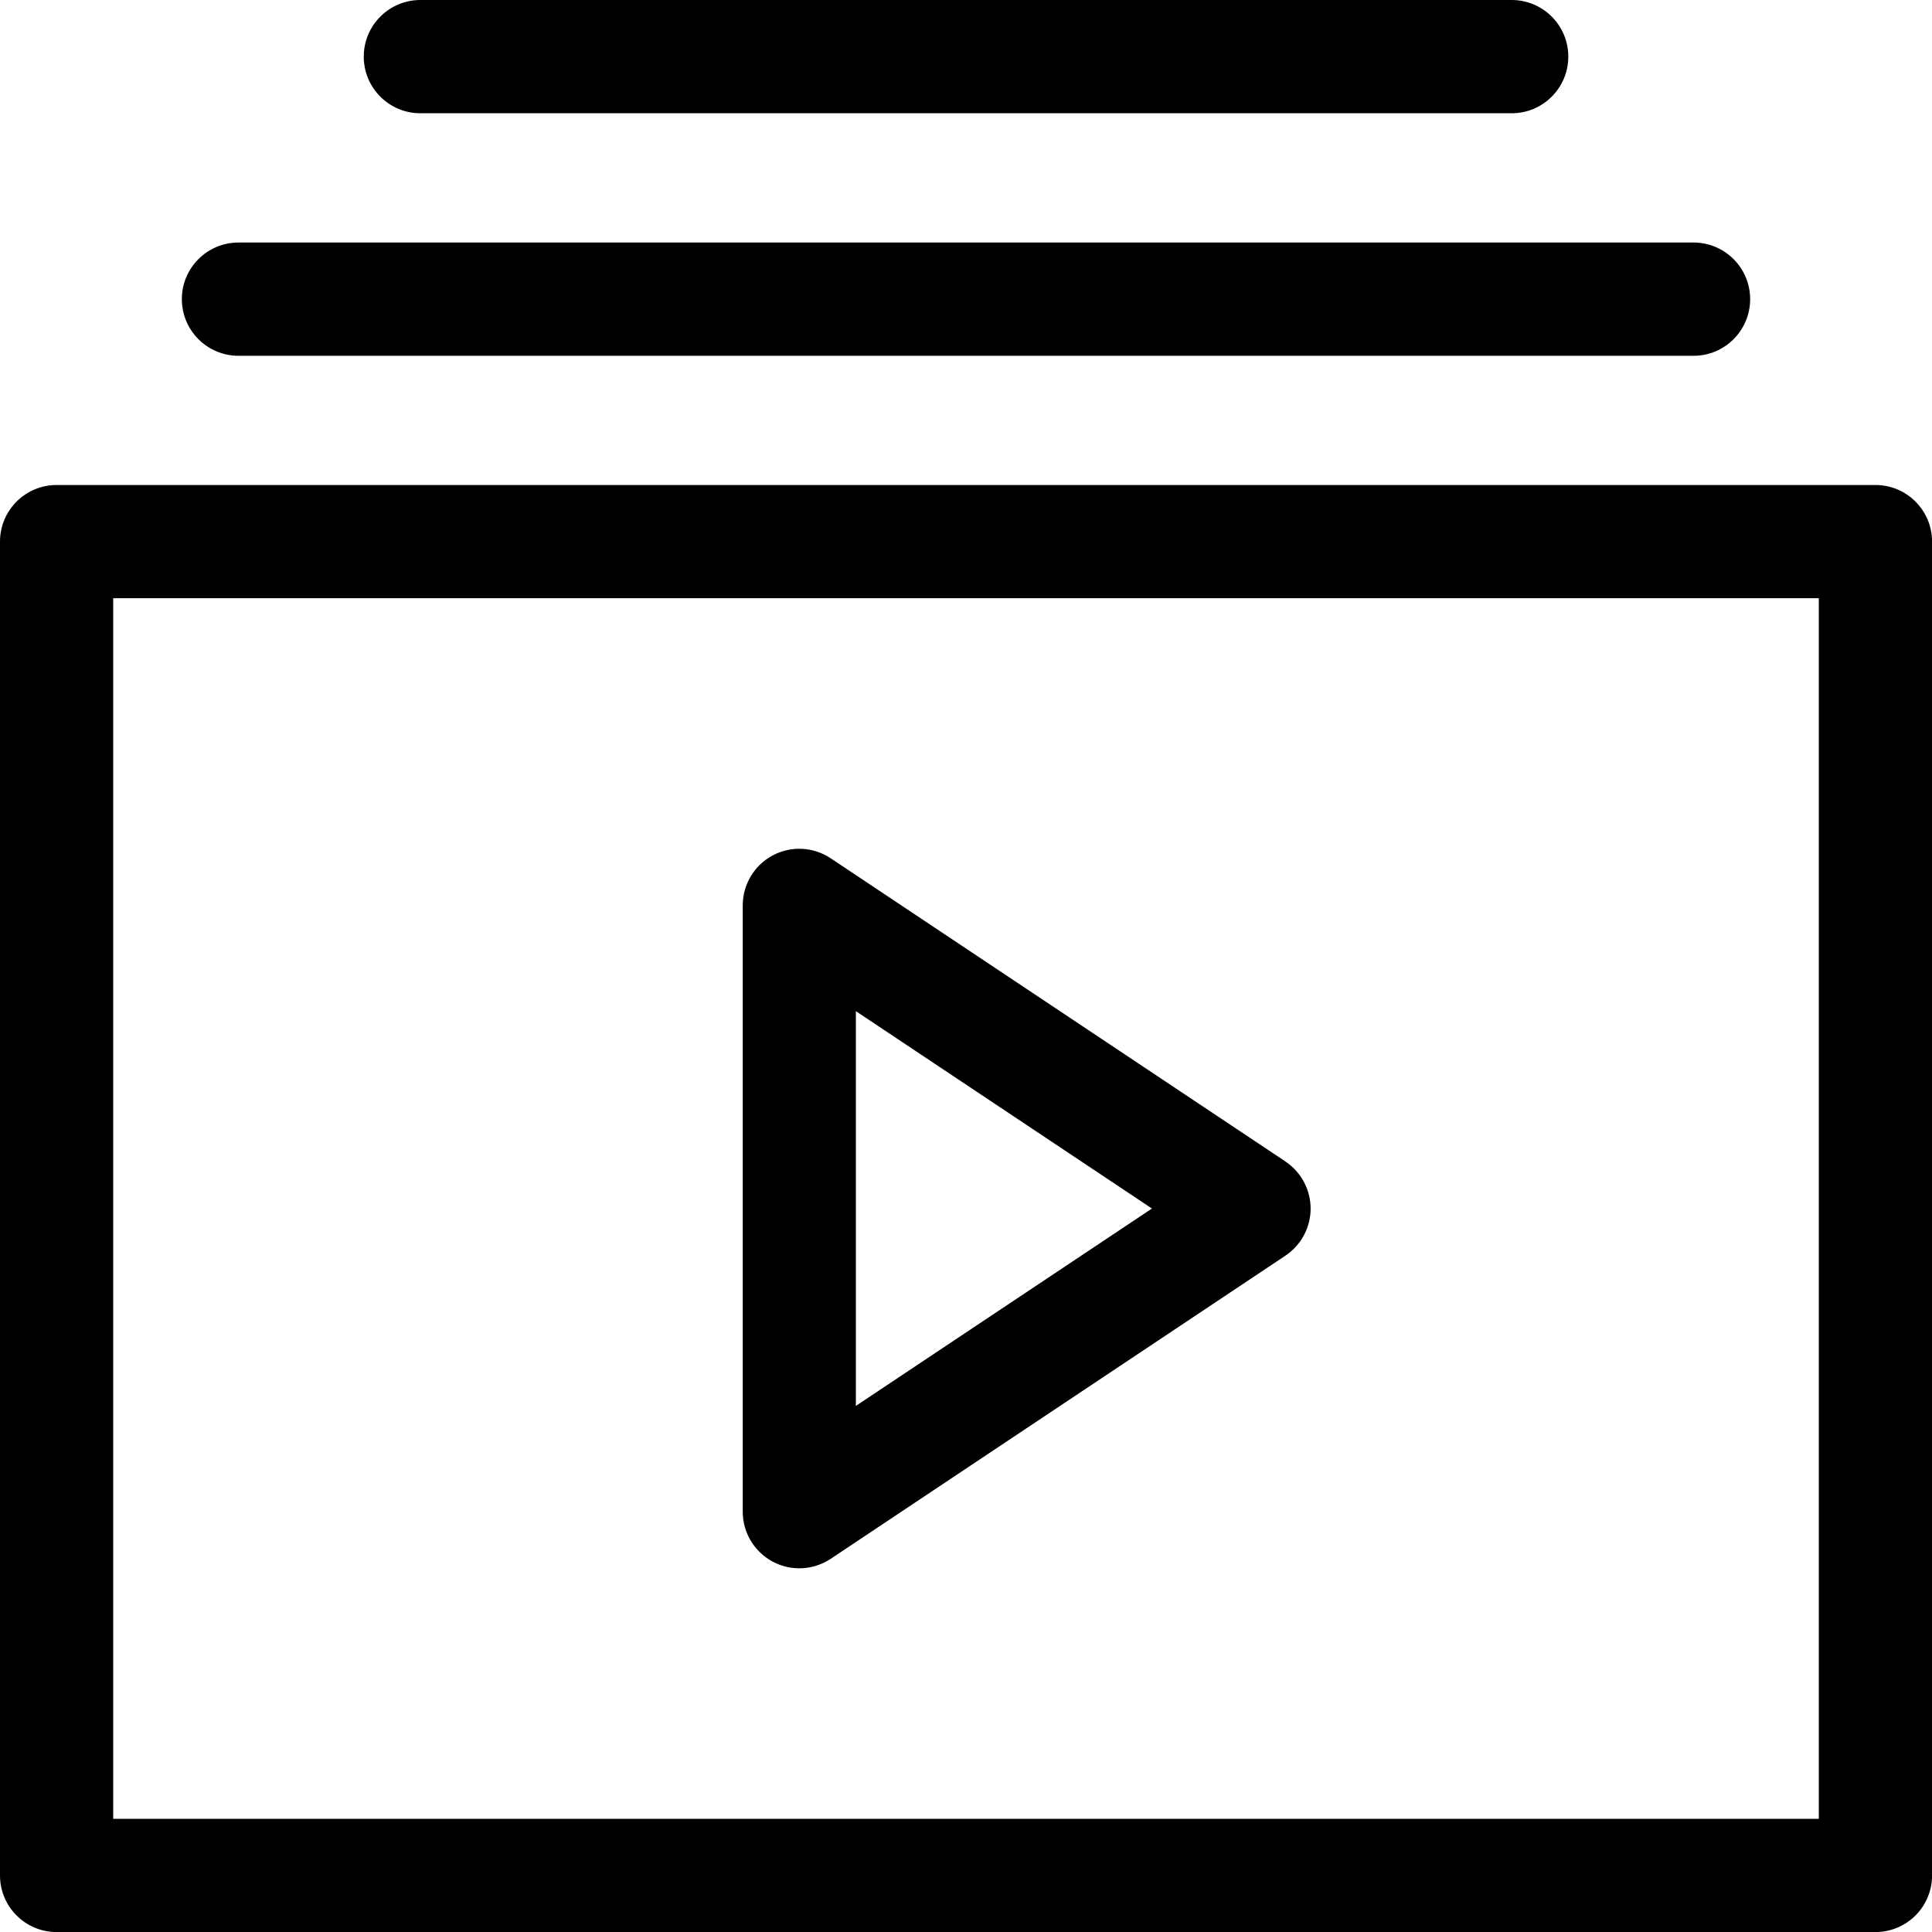
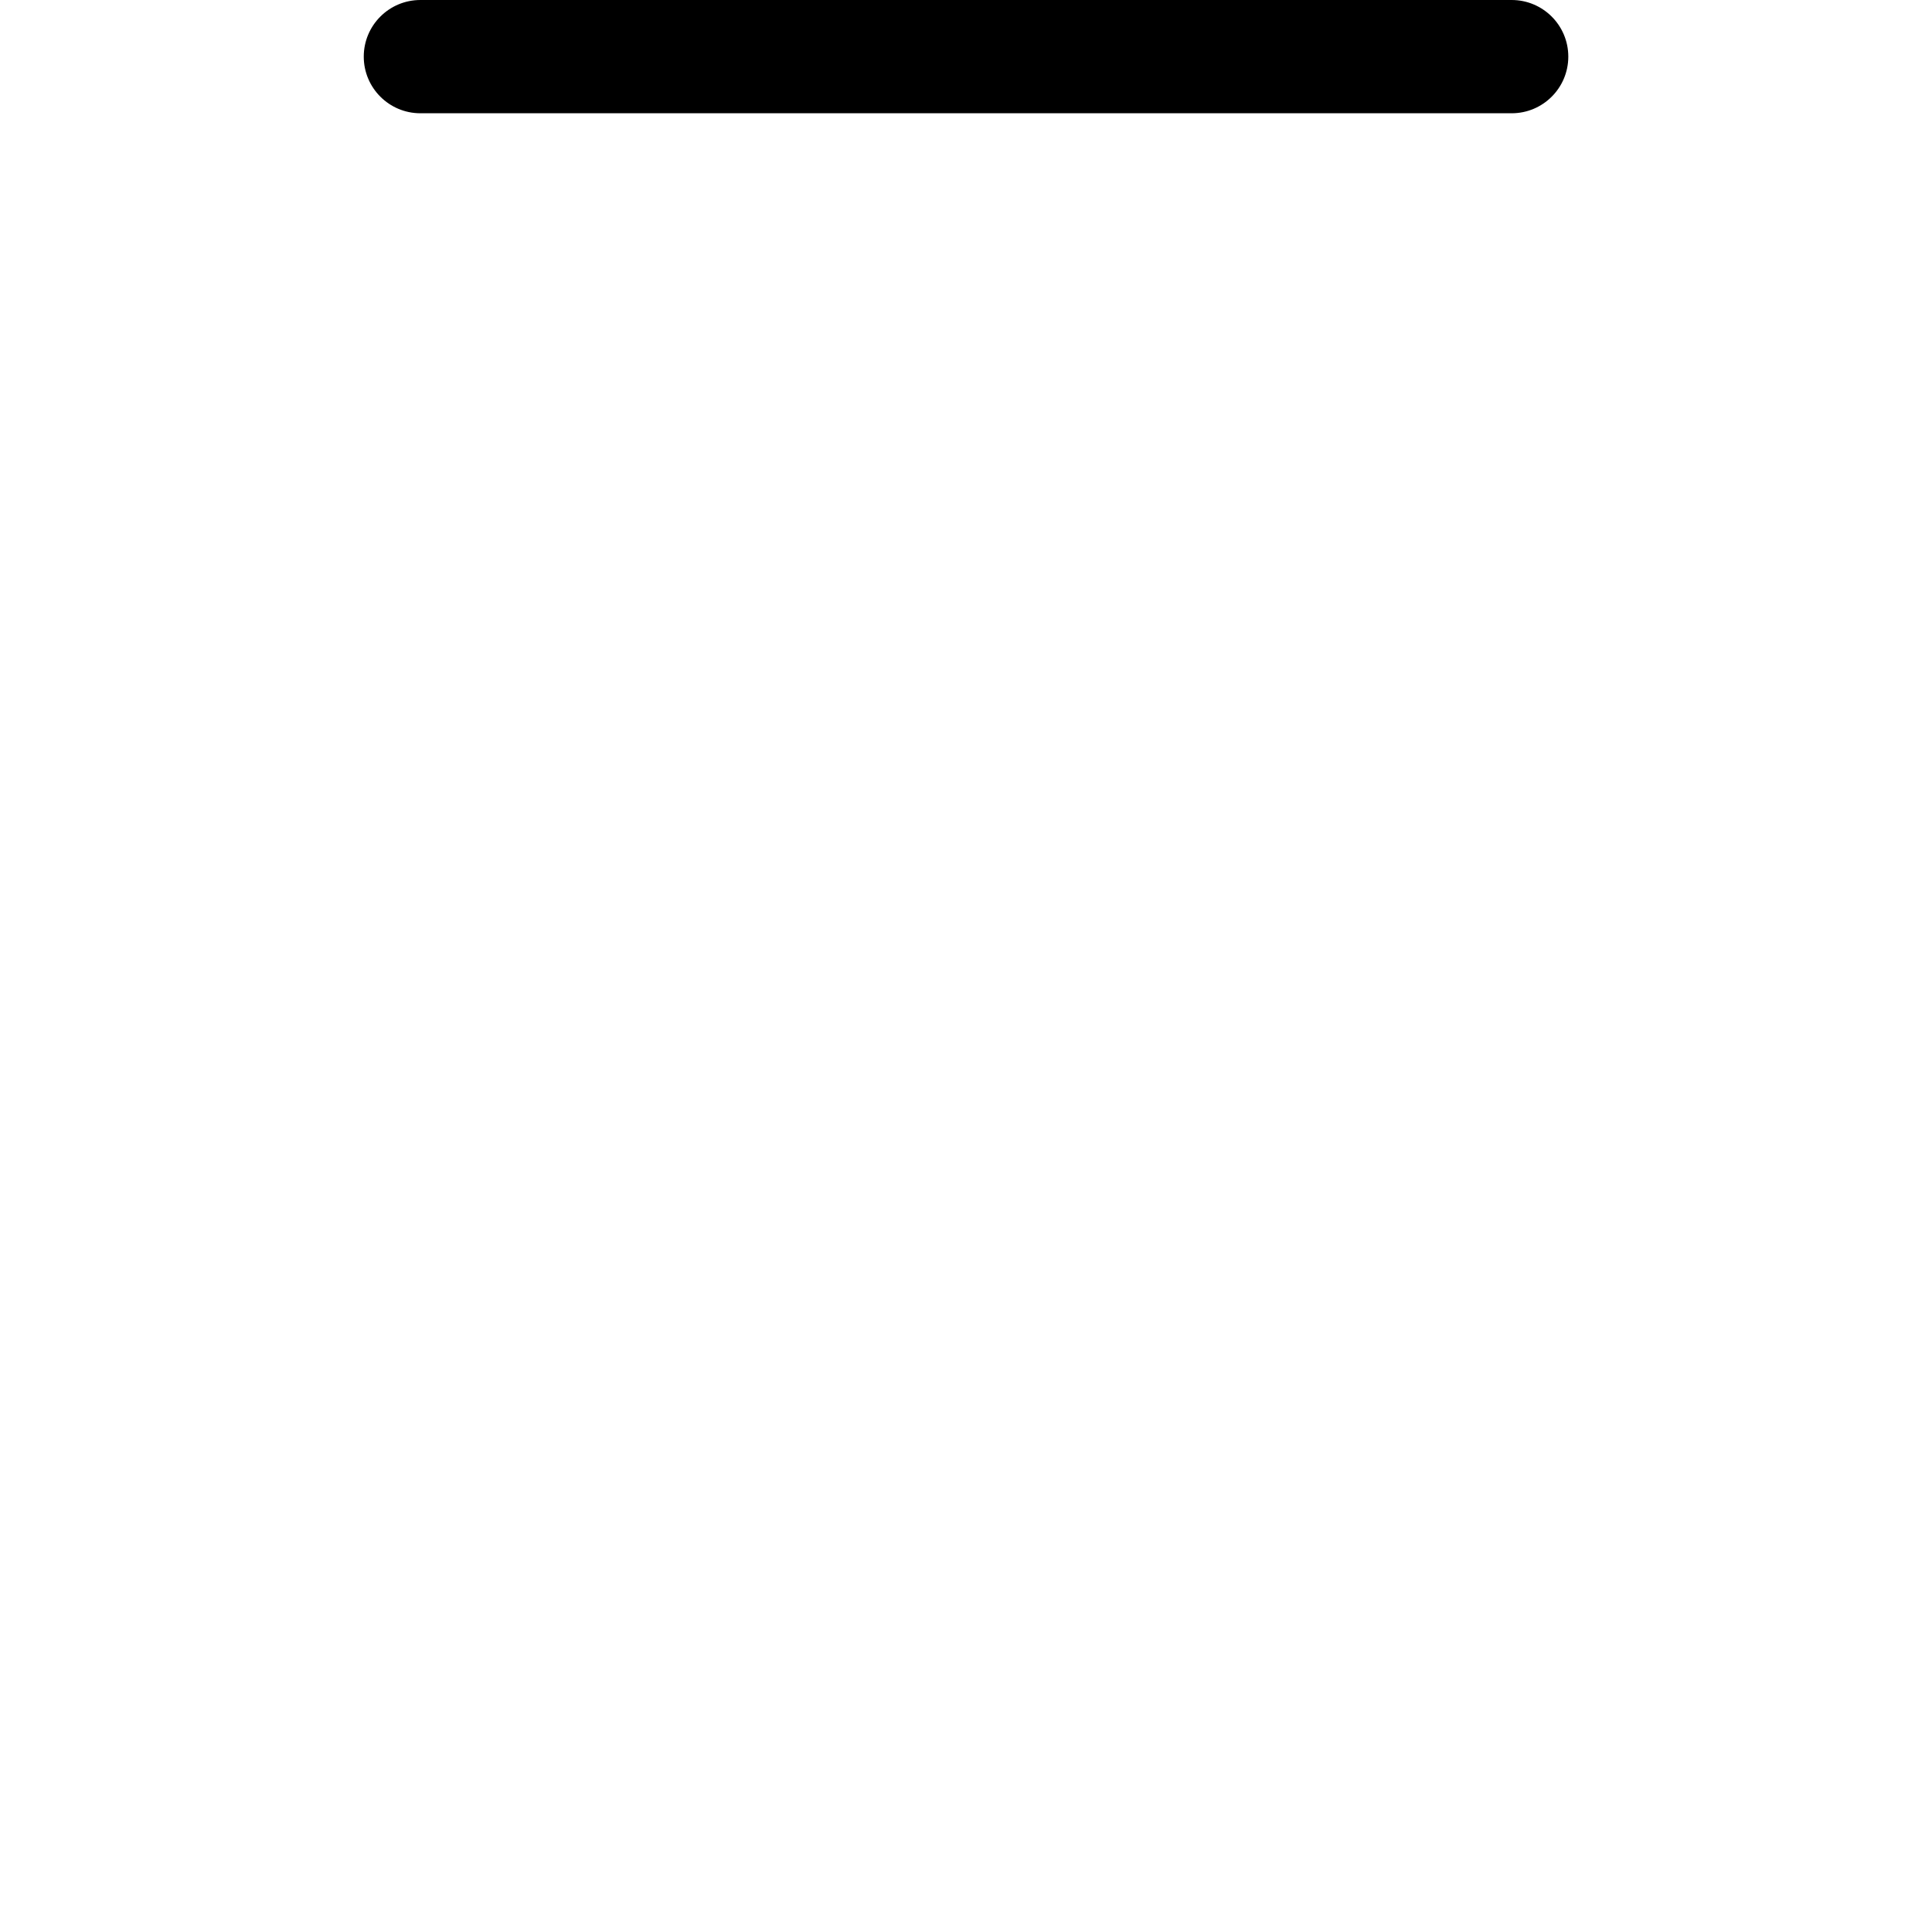
<svg xmlns="http://www.w3.org/2000/svg" version="1.1" width="32" height="32" viewBox="0 0 32 32">
-   <path d="M21.29 19.237l-7.531-5.021c-0.288-0.192-0.658-0.21-0.962-0.047s-0.495 0.481-0.495 0.827v10.042c0 0.346 0.19 0.663 0.495 0.827 0.139 0.074 0.291 0.111 0.442 0.111 0.182 0 0.363-0.053 0.52-0.157l7.531-5.021c0.261-0.174 0.418-0.467 0.418-0.78s-0.157-0.606-0.418-0.78zM14.176 23.286v-6.538l4.904 3.269-4.904 3.269z" />
-   <path d="M31.063 8.033h-30.125c-0.518 0-0.938 0.42-0.938 0.938v22.092c0 0.518 0.42 0.938 0.938 0.938h30.125c0.518 0 0.938-0.42 0.938-0.938v-22.092c0-0.518-0.42-0.938-0.938-0.938zM30.125 30.125h-28.25v-20.217h28.25v20.217z" />
-   <path d="M28.050 4.017h-24.1c-0.518 0-0.938 0.42-0.938 0.938s0.42 0.938 0.938 0.938h24.1c0.518 0 0.938-0.42 0.938-0.938s-0.42-0.938-0.938-0.938z" />
  <path d="M25.038 0h-18.075c-0.518 0-0.938 0.42-0.938 0.938s0.42 0.938 0.938 0.938h18.075c0.518 0 0.938-0.42 0.938-0.938s-0.42-0.938-0.938-0.938z" />
</svg>